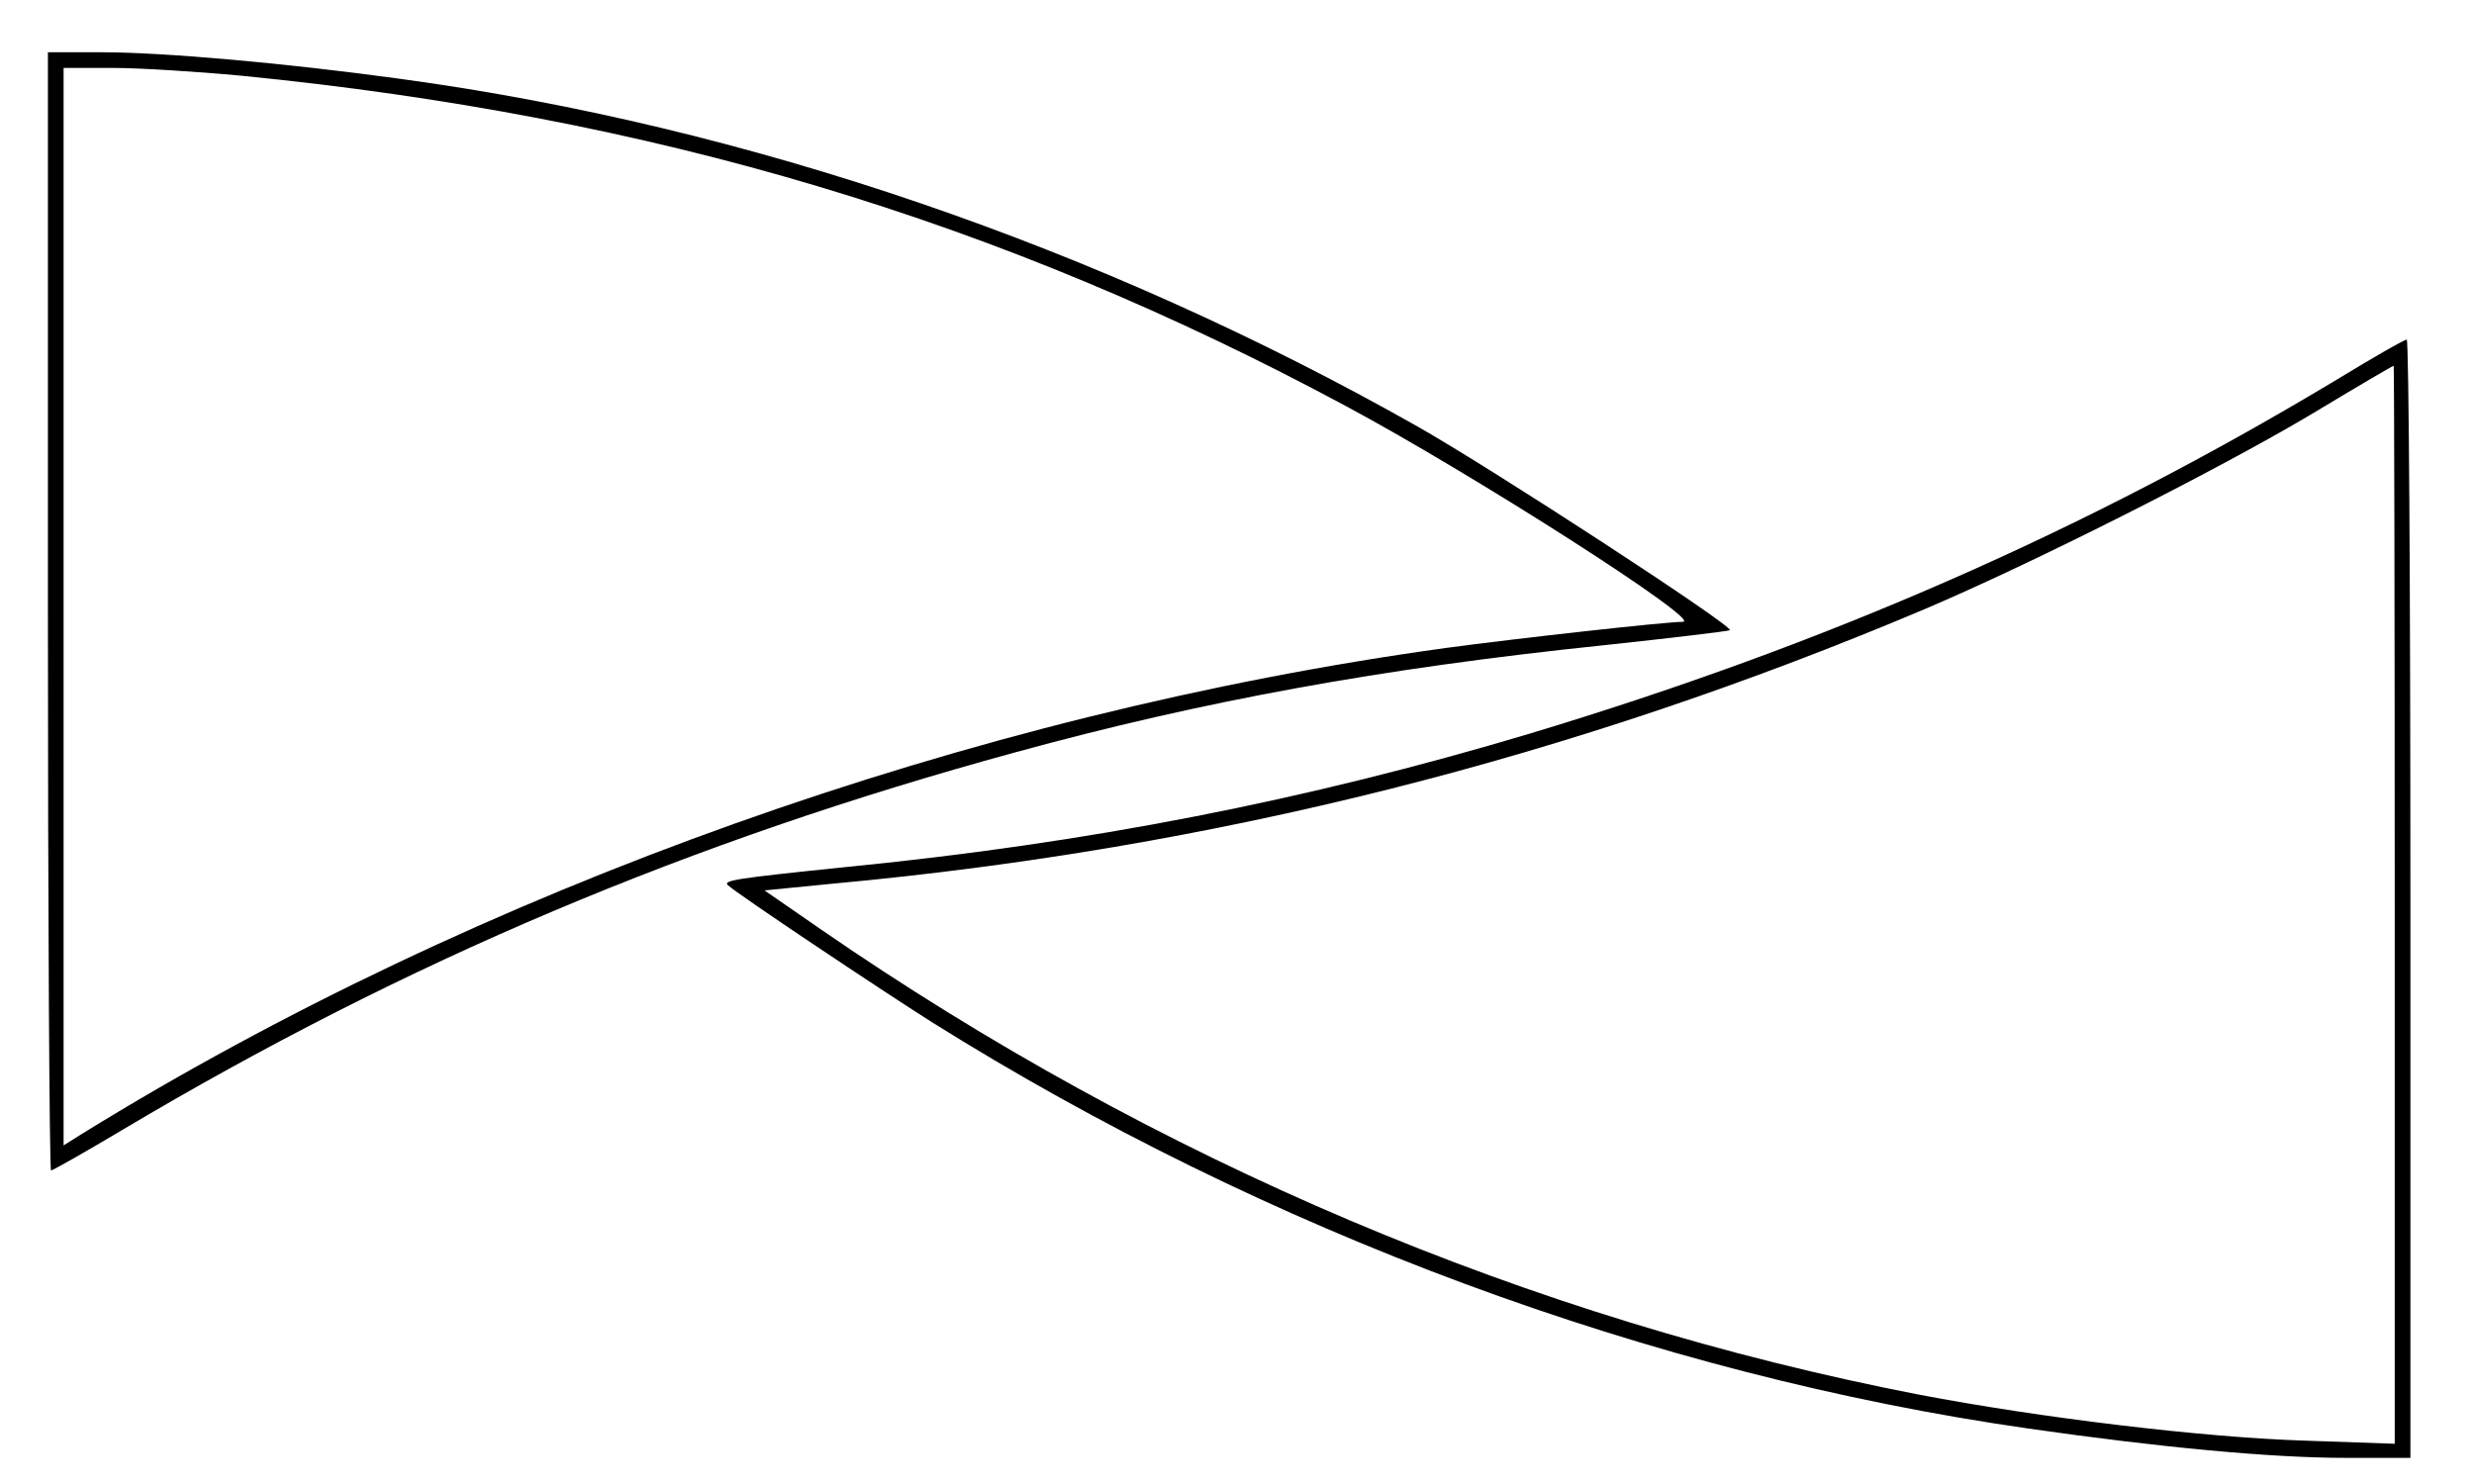
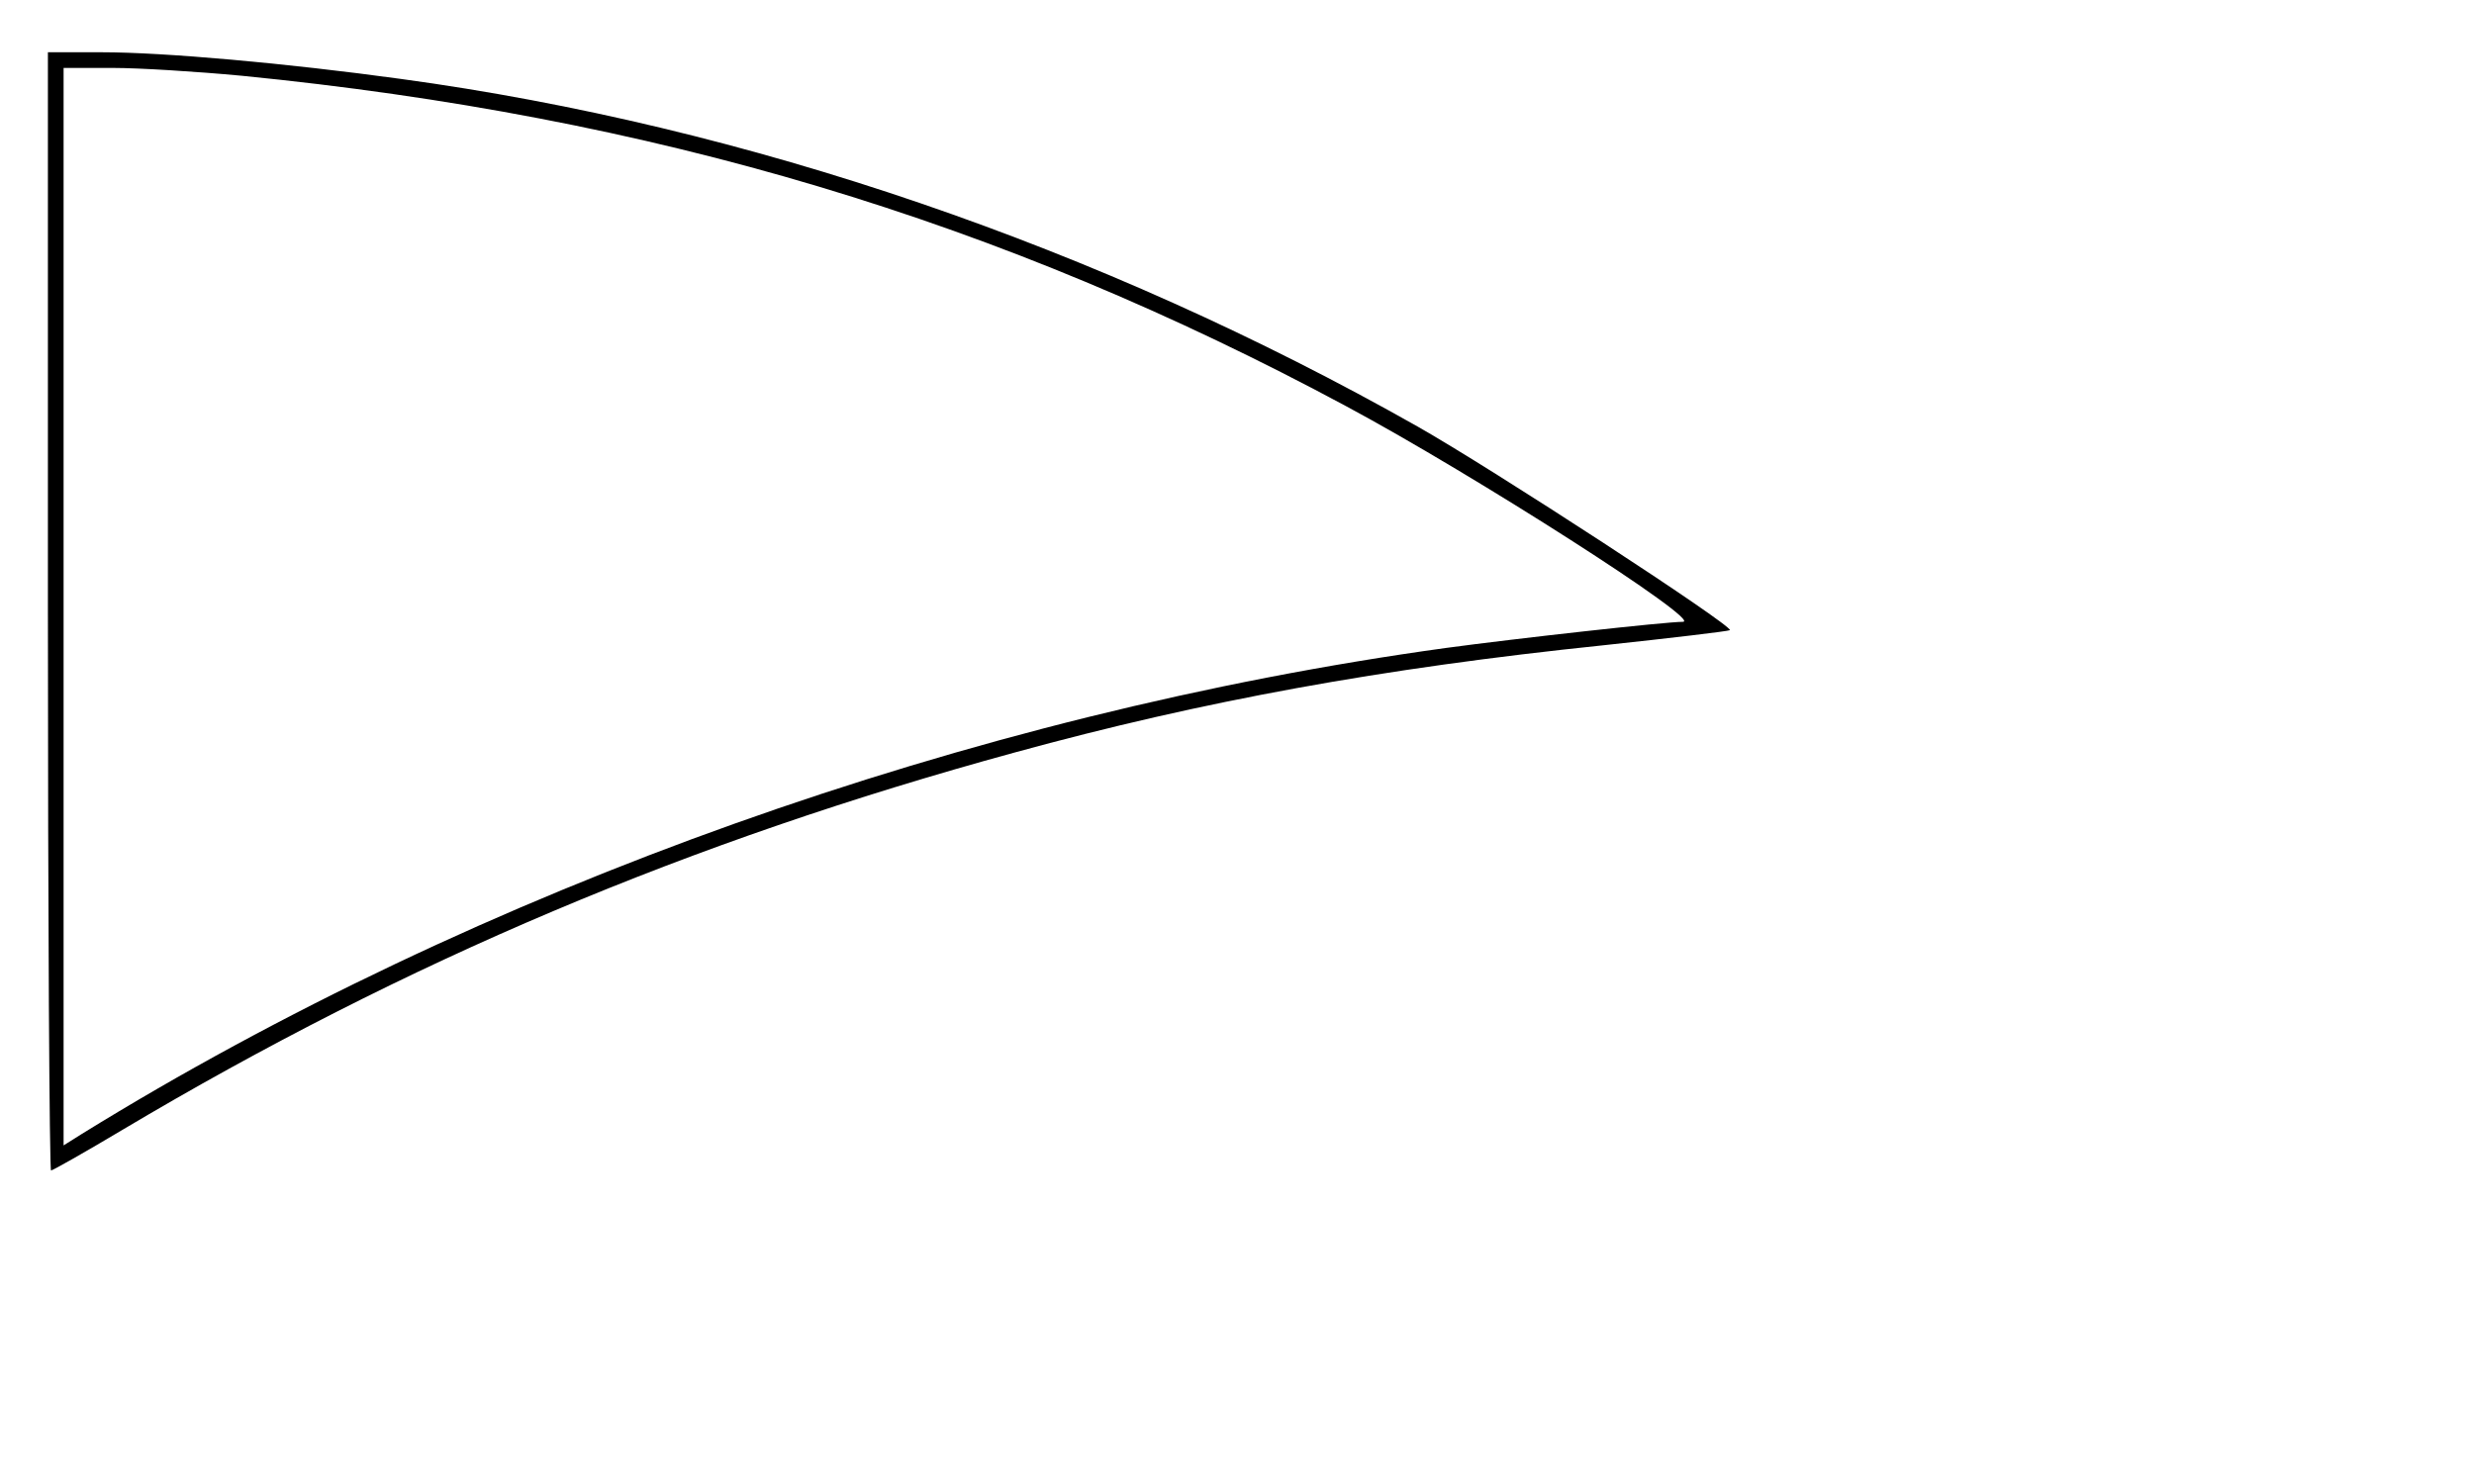
<svg xmlns="http://www.w3.org/2000/svg" version="1.0" width="125mm" height="75mm" viewBox="0 0 473 284" preserveAspectRatio="xMidYMid meet">
  <g transform="translate(0,284) scale(0.1,-0.1)" fill="#000000" stroke="none">
    <path d="M90 1670 c0 -588 3 -1070 6 -1070 3 0 65 35 137 78 543 323 1085 552 1707 722 361 99 702 161 1125 205 131 14 240 27 243 29 7 8 -458 311 -598 390 -606 343 -1283 575 -1945 665 -218 30 -453 51 -572 51 l-103 0 0 -1070z m371 1025 c787 -78 1450 -276 2114 -633 244 -131 683 -412 643 -412 -33 0 -320 -32 -453 -50 -908 -125 -1853 -462 -2610 -930 l-35 -22 0 1031 0 1031 94 0 c51 0 162 -7 247 -15z" />
-     <path d="M4470 2114 c-484 -291 -975 -506 -1545 -678 -428 -128 -845 -210 -1315 -256 -204 -21 -229 -25 -219 -34 15 -15 295 -202 390 -262 638 -400 1378 -675 2099 -778 251 -36 464 -56 606 -56 l124 0 0 1070 c0 589 -3 1070 -7 1070 -5 0 -64 -34 -133 -76z m110 -1005 l0 -1032 -172 6 c-195 6 -508 44 -738 88 -743 144 -1460 448 -2102 891 l-107 74 132 13 c727 67 1413 240 2087 525 205 87 556 264 735 370 88 53 161 96 163 96 1 0 2 -464 2 -1031z" />
  </g>
</svg>